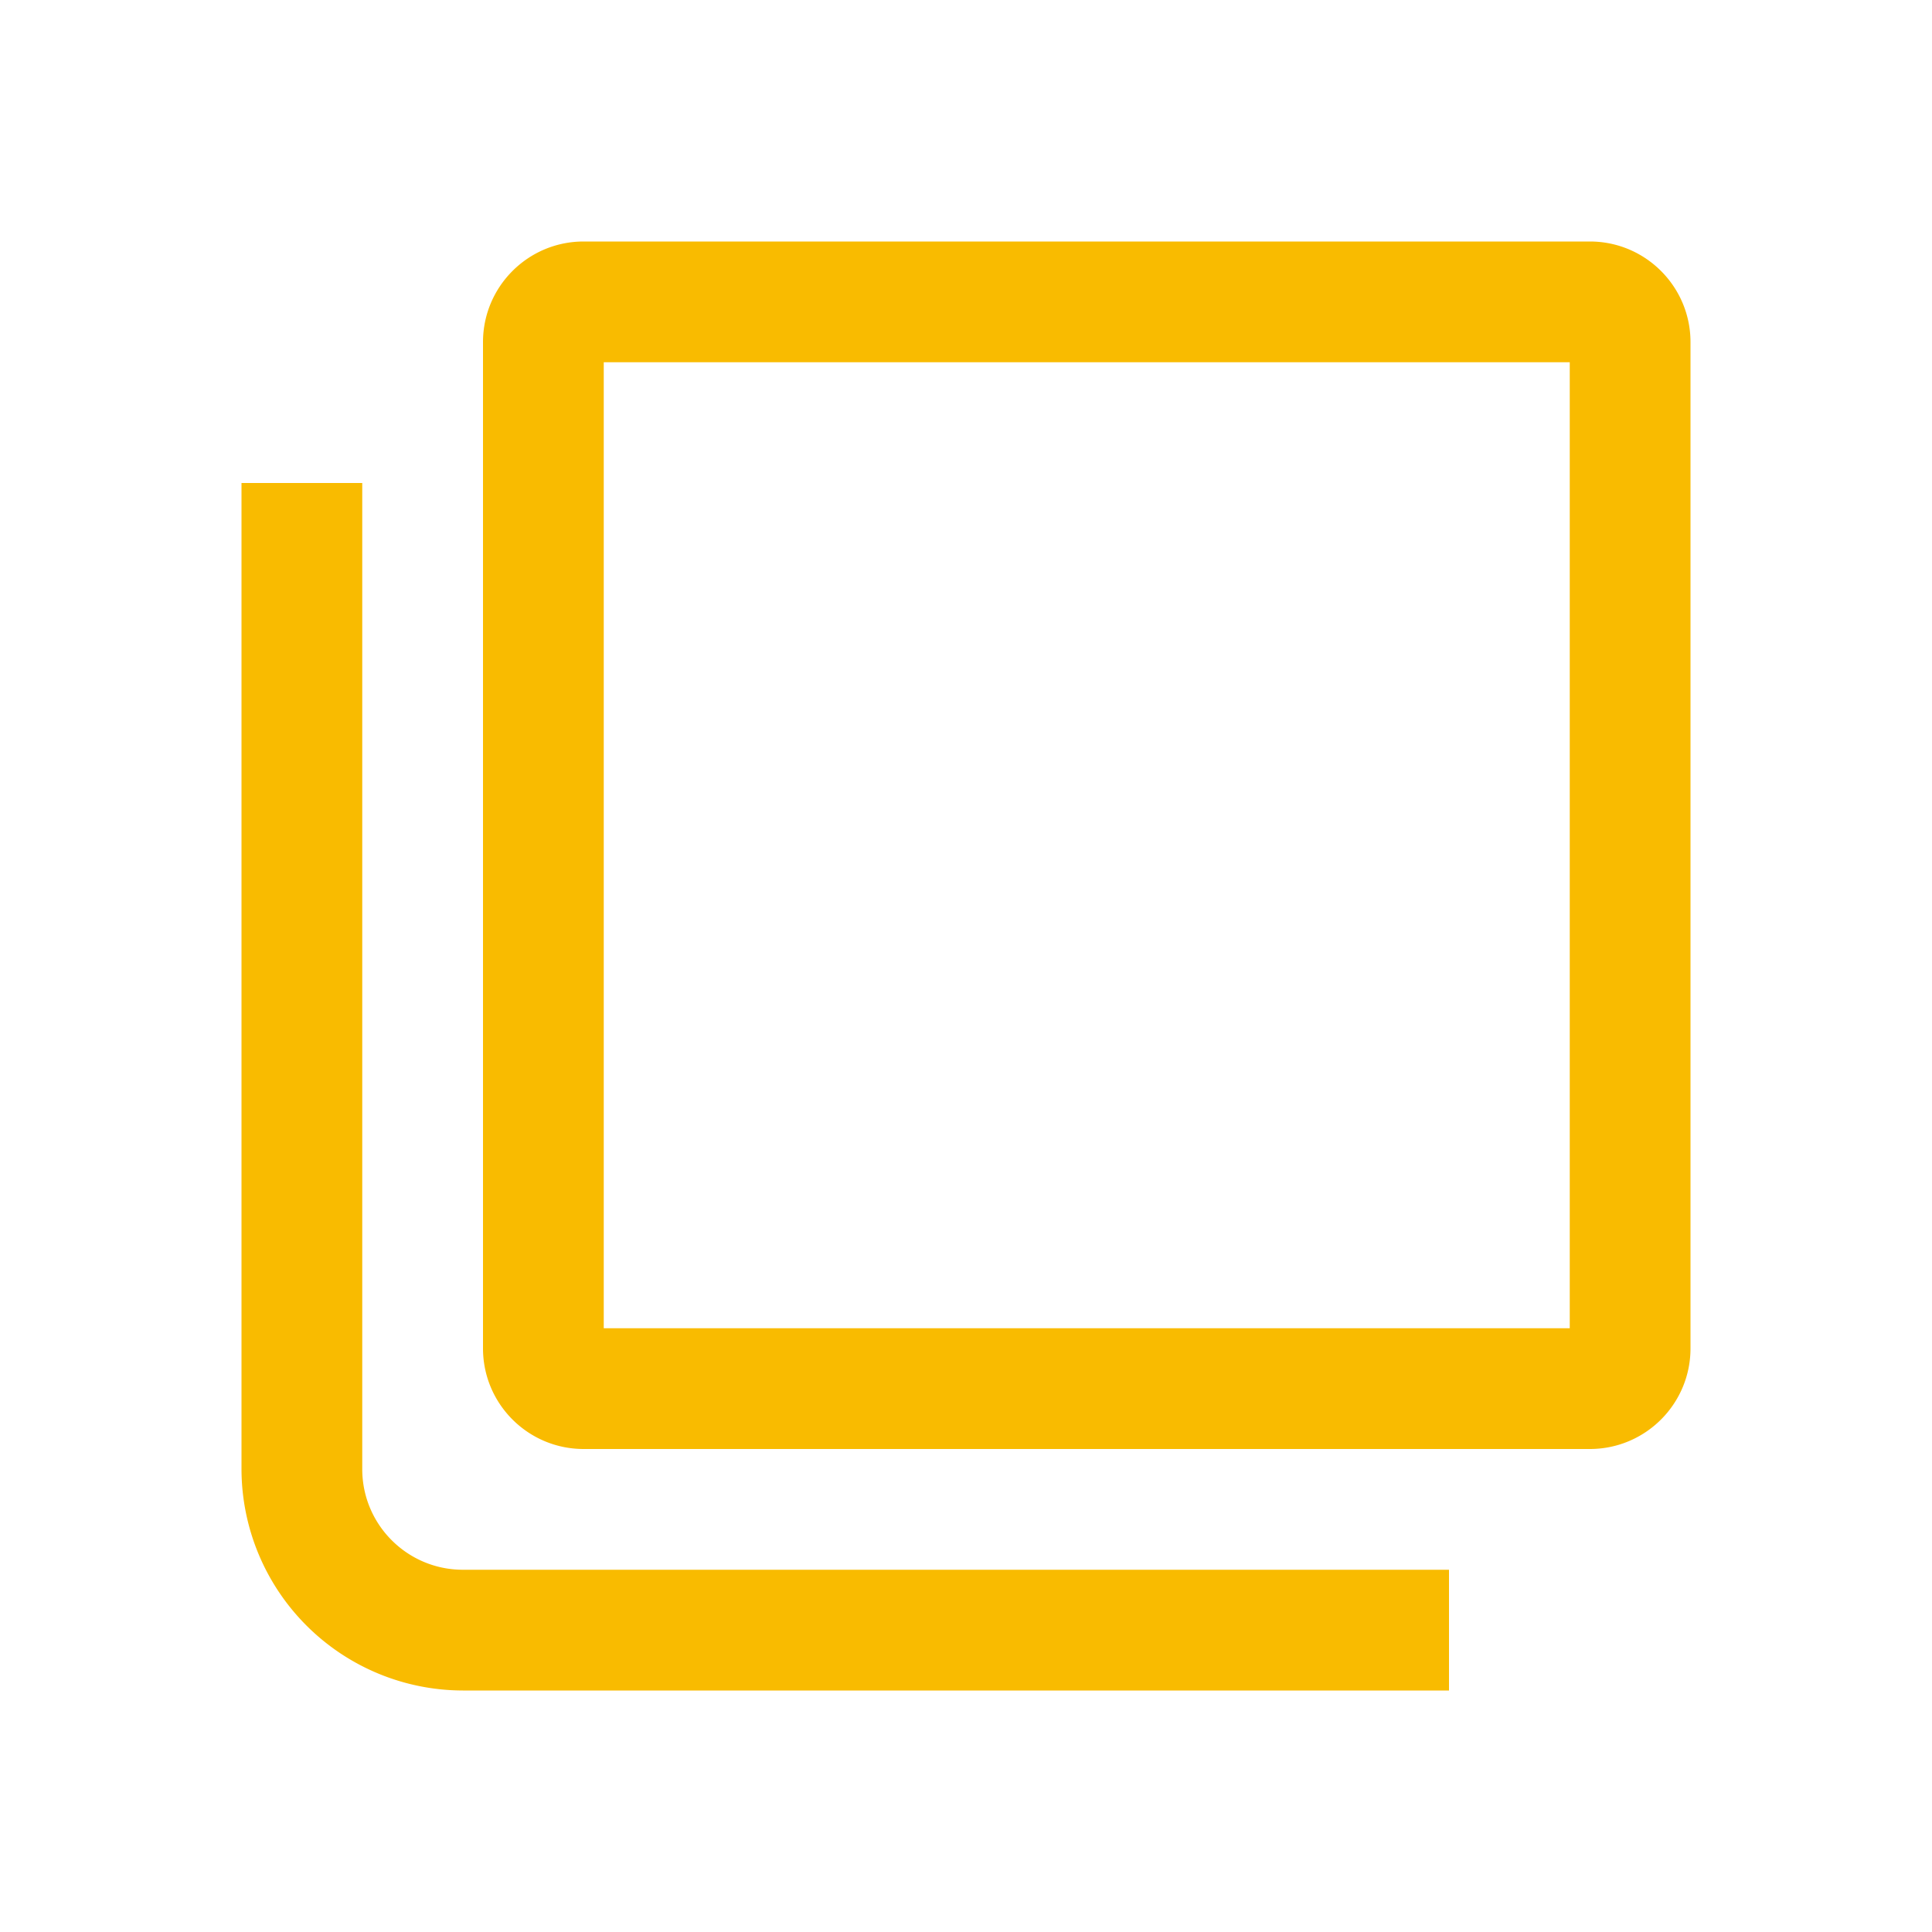
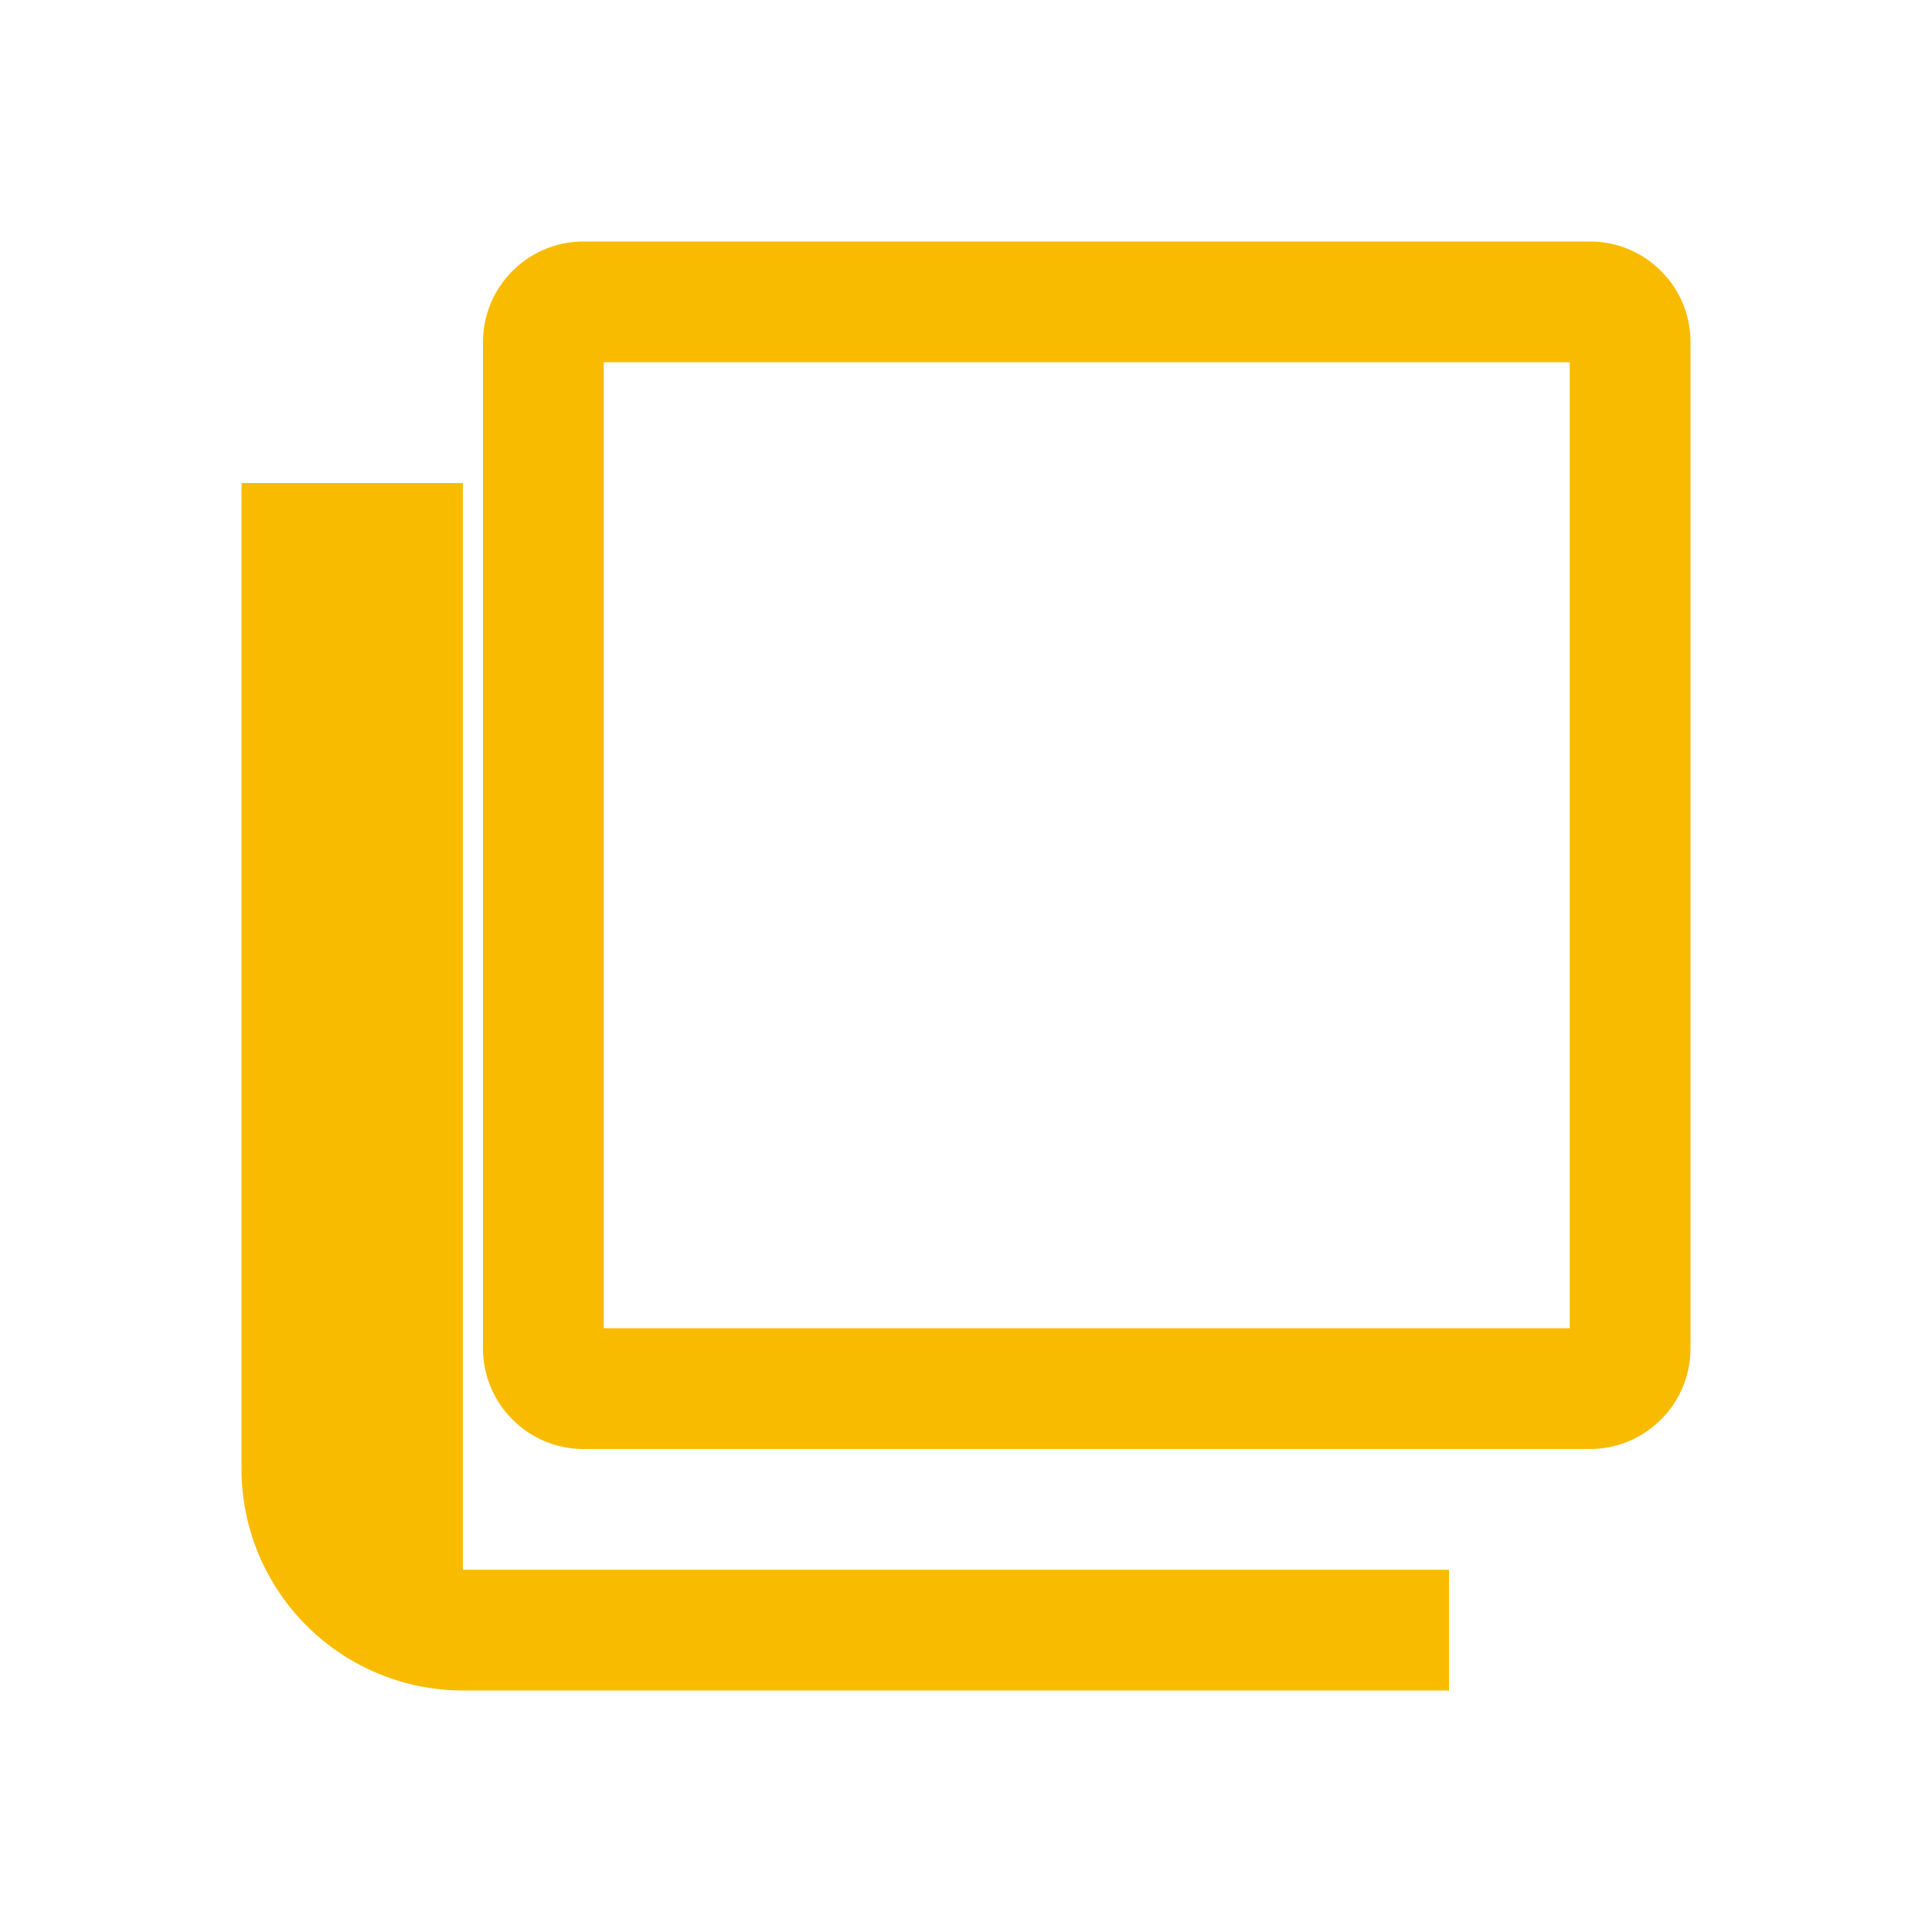
<svg xmlns="http://www.w3.org/2000/svg" width="24" height="24" fill="none">
-   <path fill-rule="evenodd" clip-rule="evenodd" d="M7.25 18h12.5c.69 0 1.25-.56 1.25-1.25V4.25C21 3.56 20.44 3 19.75 3H7.25C6.56 3 6 3.56 6 4.25v12.5c0 .69.56 1.25 1.25 1.25Zm12.25-1.5h-12v-12h12v12ZM5.75 21H18v-1.5H5.75c-.69 0-1.25-.56-1.25-1.25V6H3v12.25A2.755 2.755 0 0 0 5.75 21Z" fill="#F9BB00" />
+   <path fill-rule="evenodd" clip-rule="evenodd" d="M7.25 18h12.5c.69 0 1.25-.56 1.25-1.25V4.25C21 3.56 20.44 3 19.75 3H7.25C6.56 3 6 3.56 6 4.25v12.5c0 .69.56 1.25 1.25 1.25Zm12.25-1.5h-12v-12h12v12ZM5.75 21H18v-1.5H5.75V6H3v12.25A2.755 2.755 0 0 0 5.75 21Z" fill="#F9BB00" />
</svg>